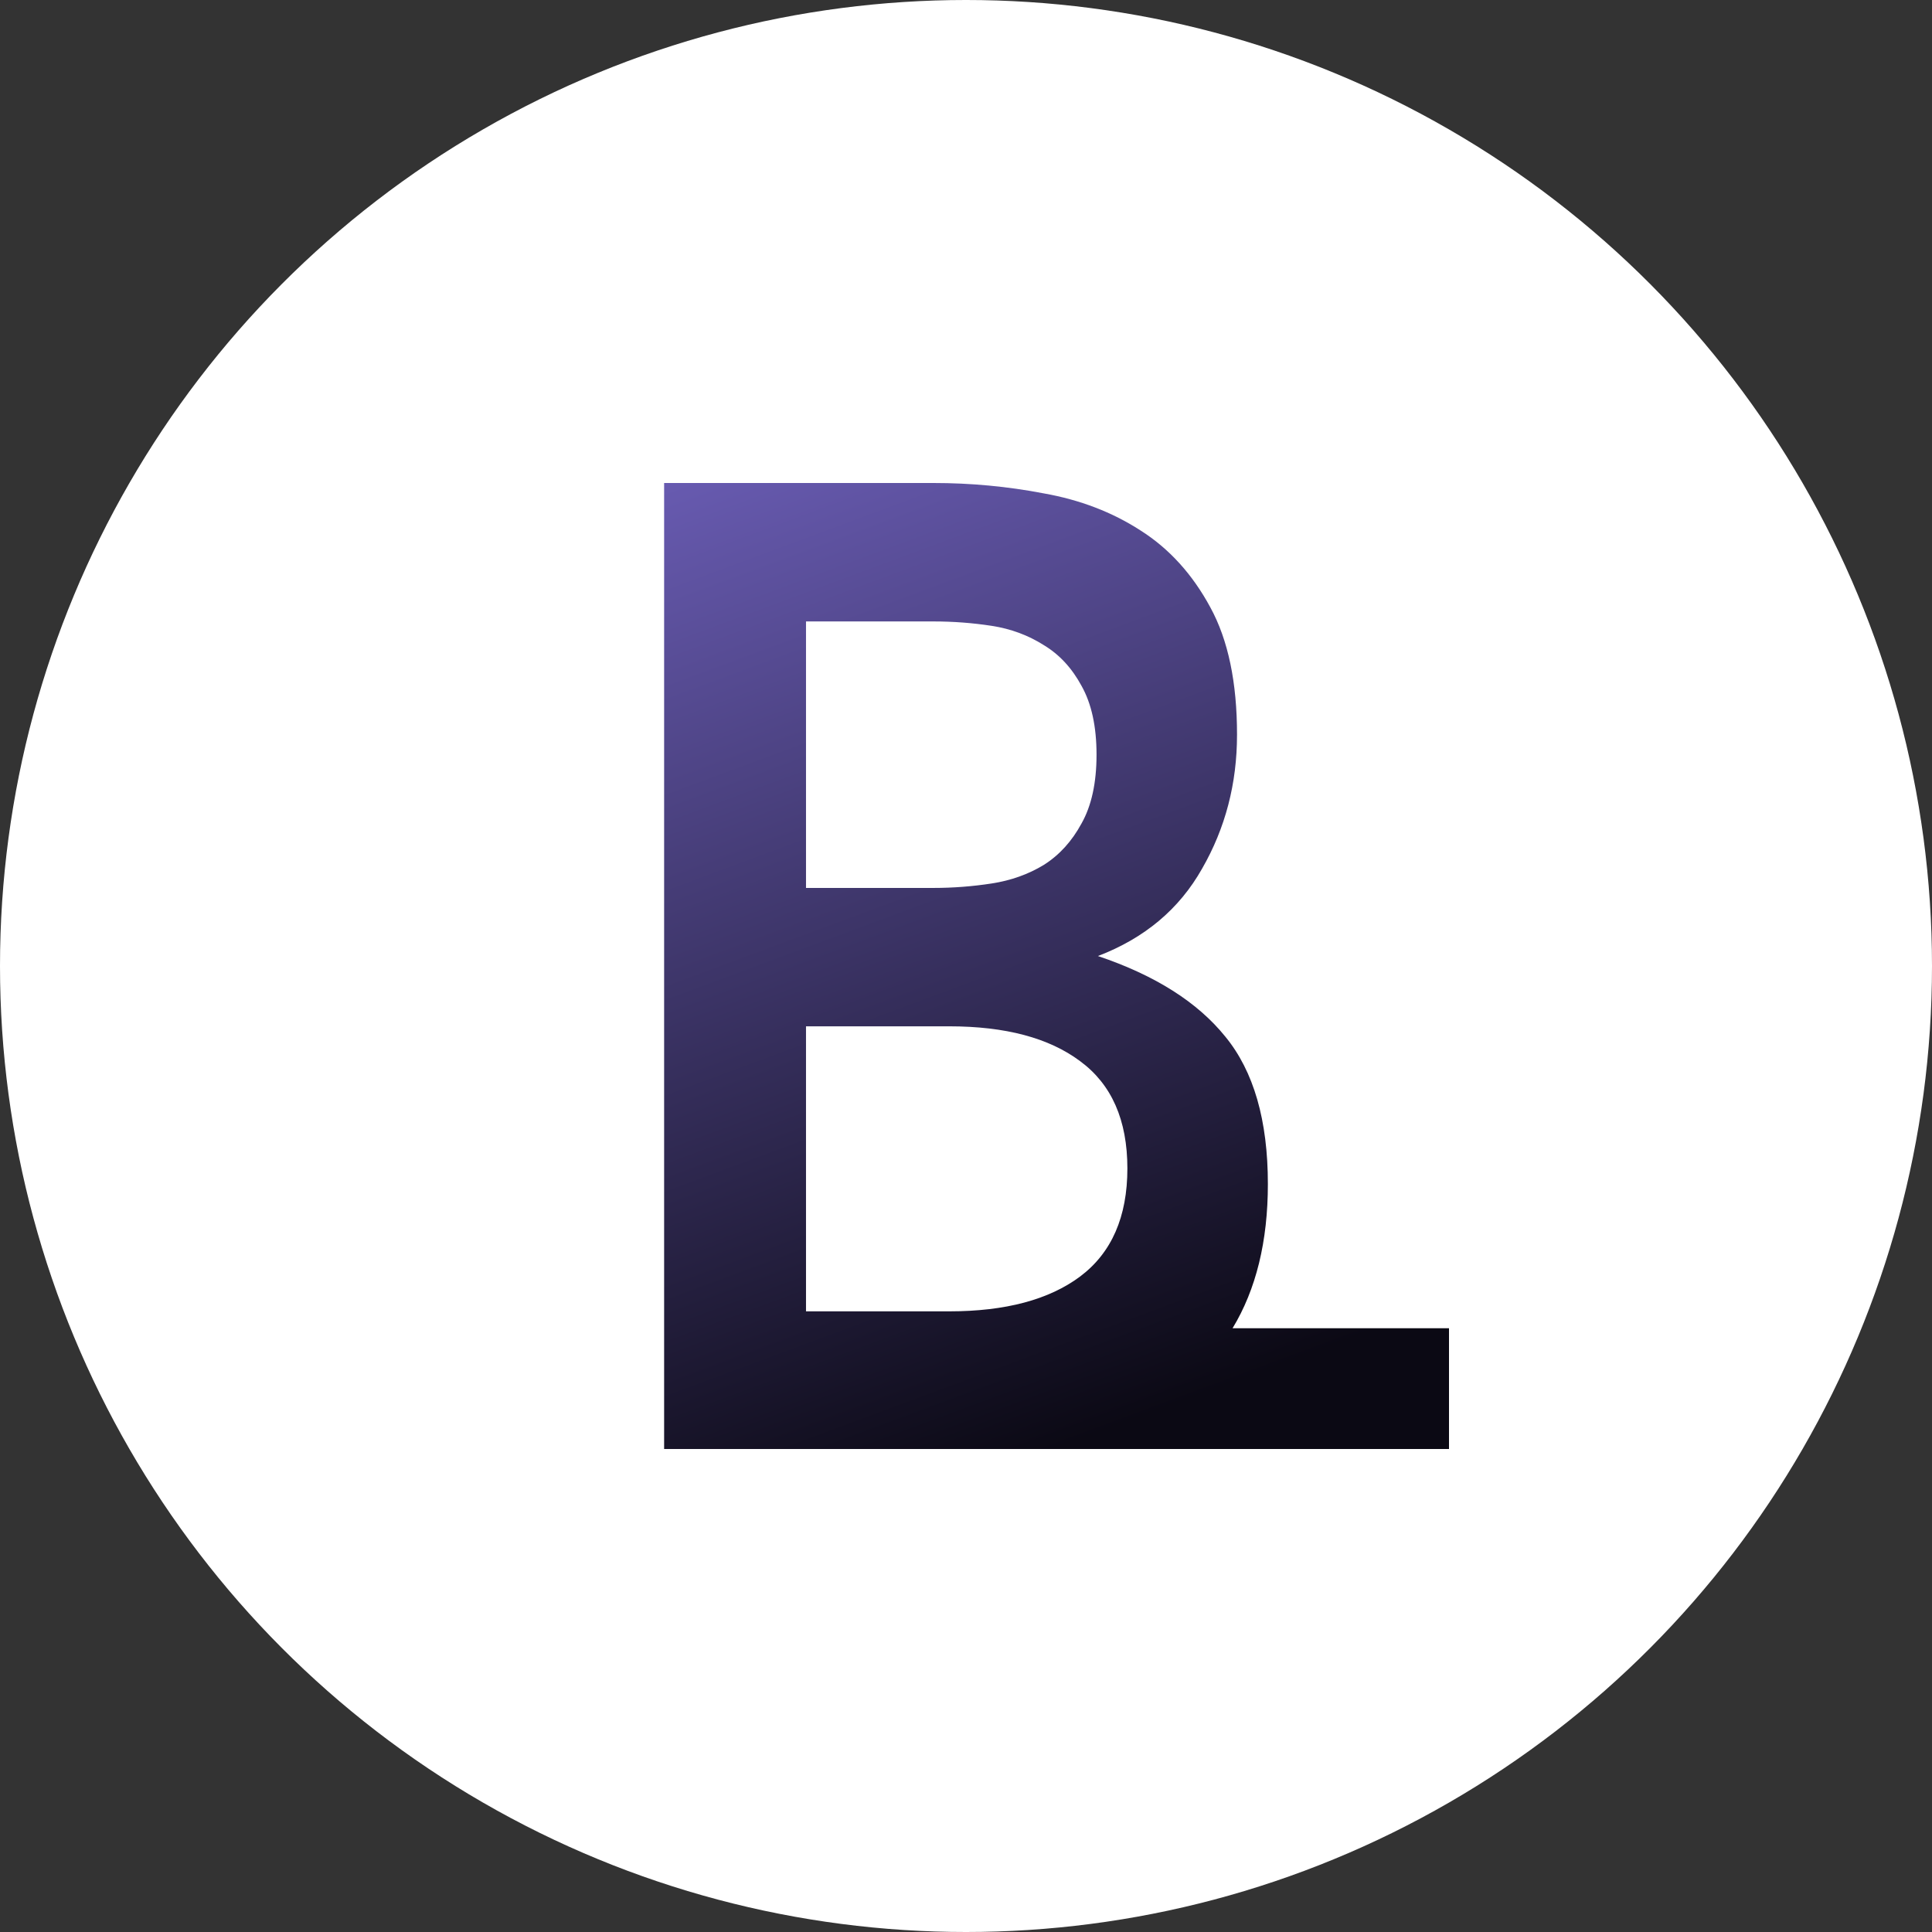
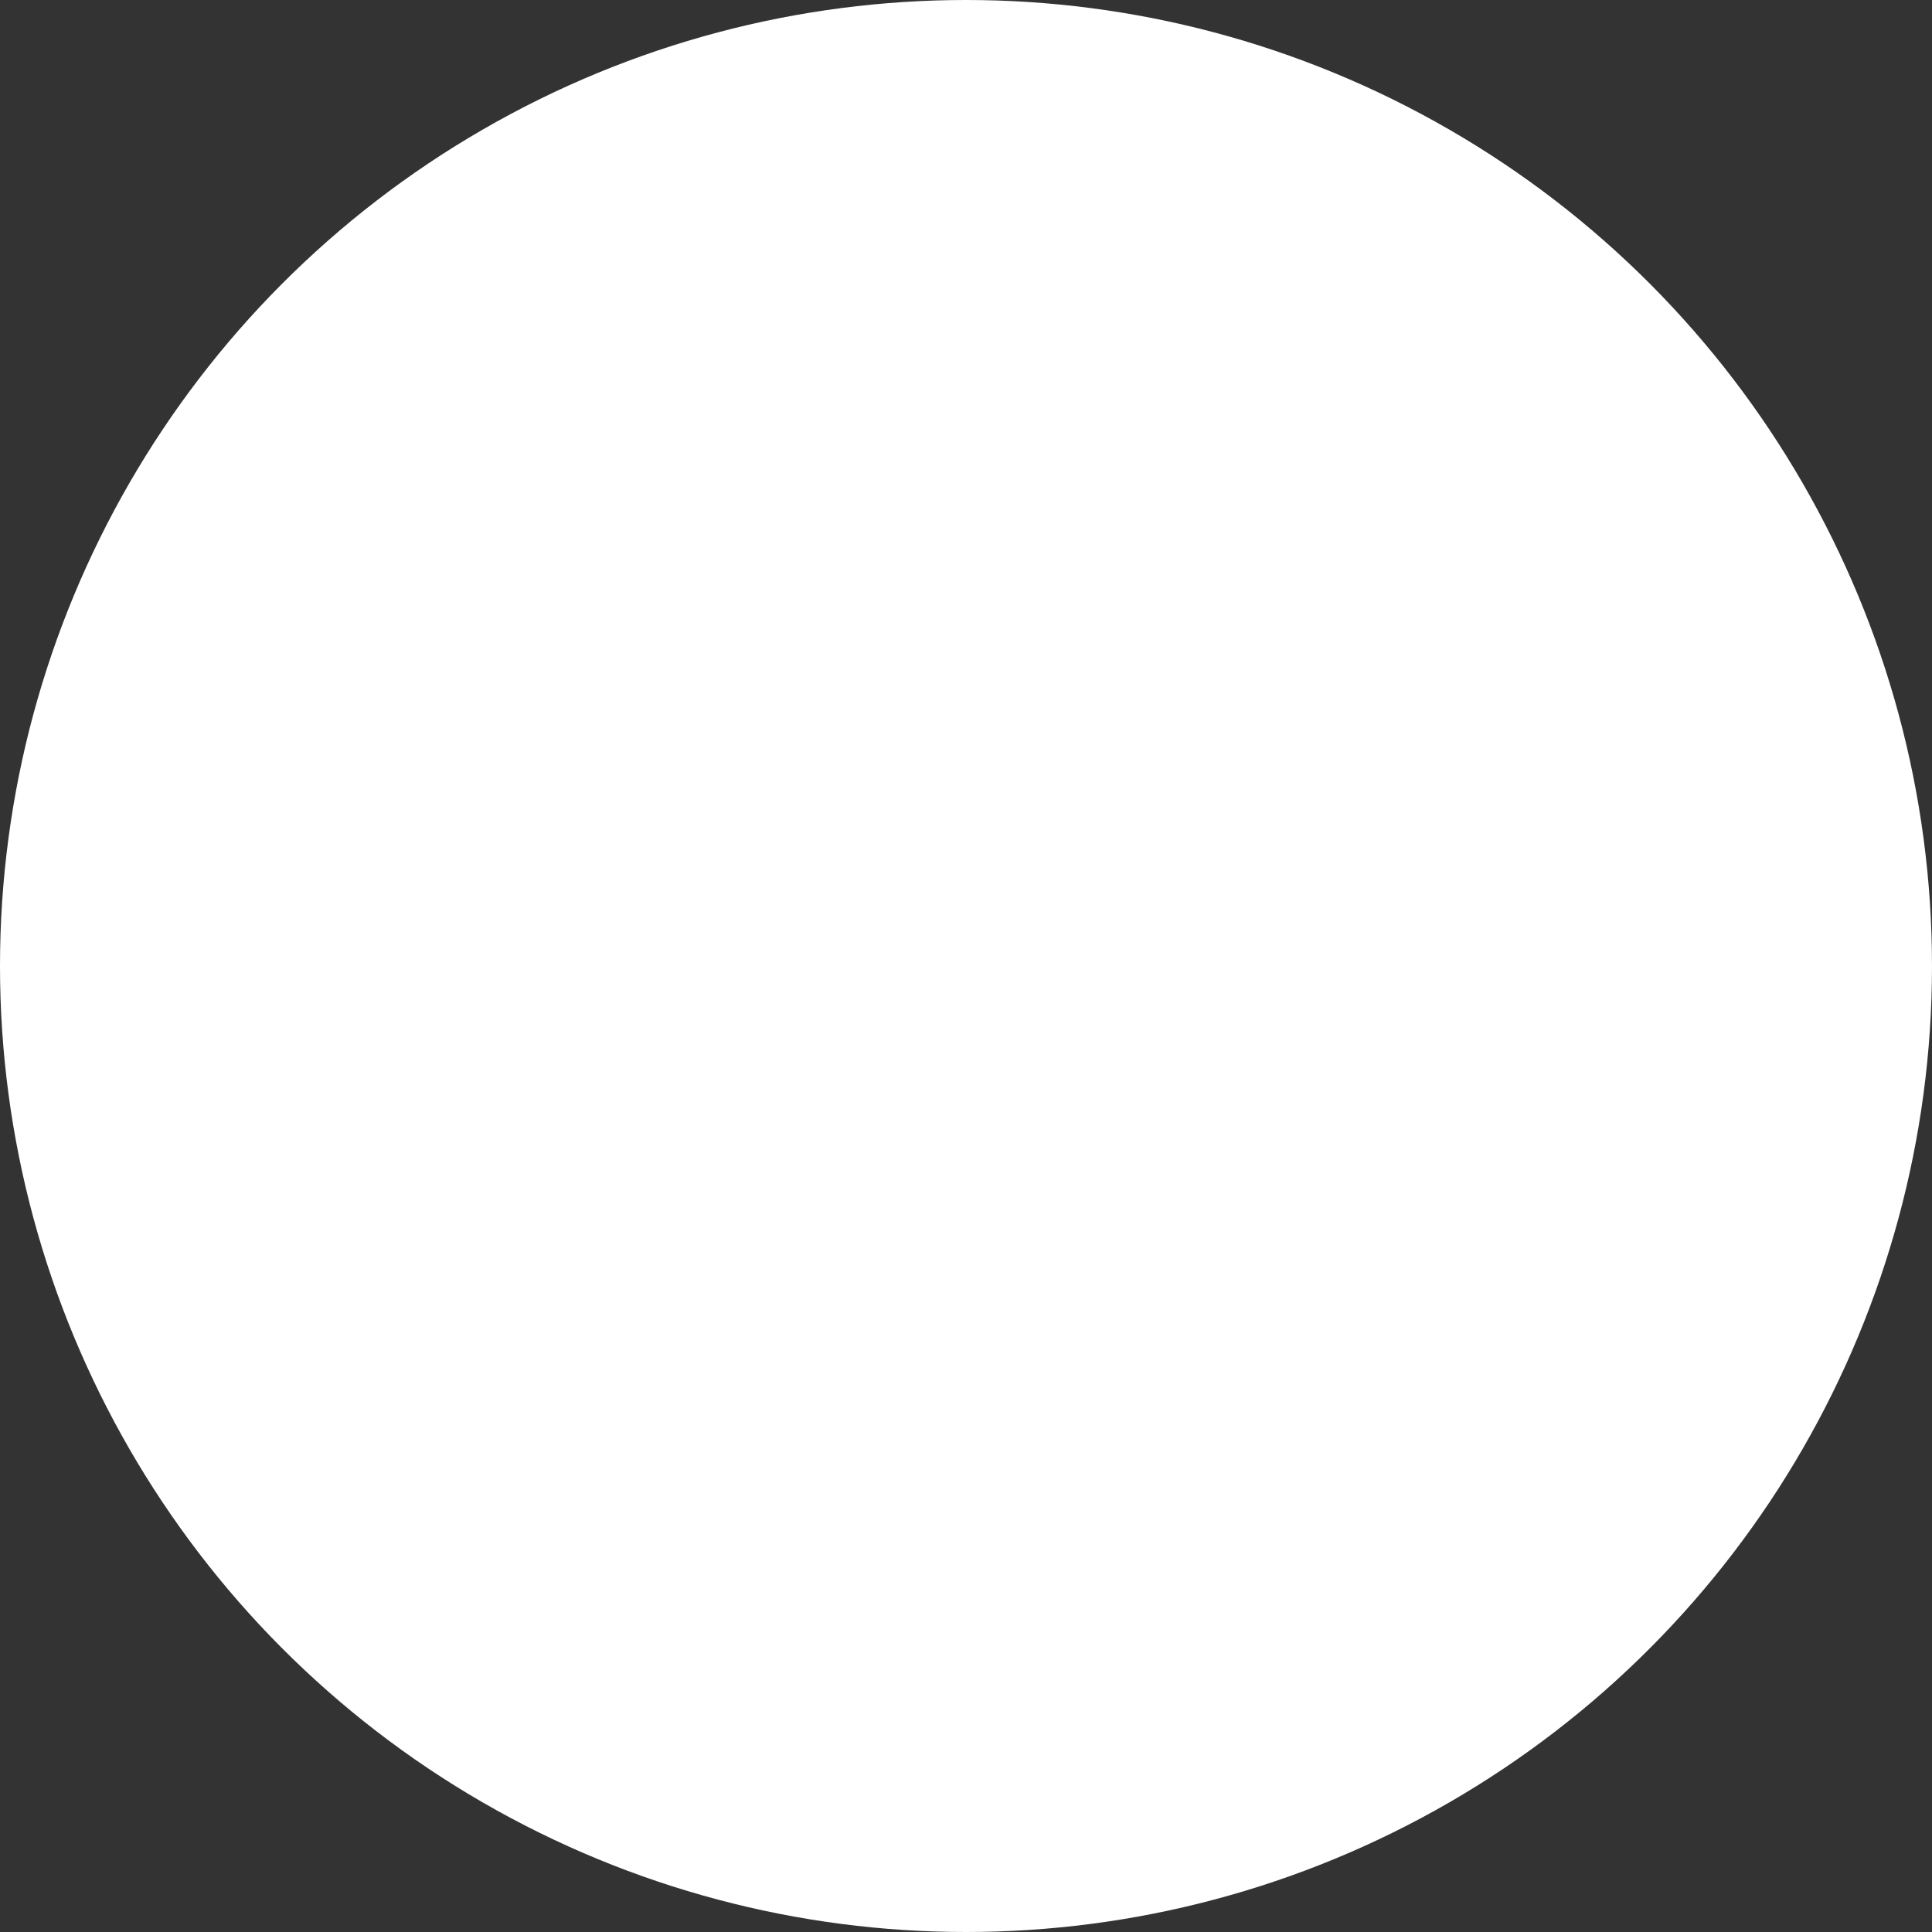
<svg xmlns="http://www.w3.org/2000/svg" width="32" height="32" viewBox="0 0 32 32" fill="none">
  <rect x="0" y="0" width="32" height="32" fill="#333333" stroke="none" />
  <g clip-path="url(#clip0_373_2502)">
    <circle cx="16" cy="16" r="16" fill="white" />
-     <path fill-rule="evenodd" clip-rule="evenodd" d="M21 19.611C21 20.56 20.805 21.357 20.415 22H24V24H15.722H11V22V8H13H15.461C16.081 8 16.691 8.057 17.288 8.172C17.886 8.278 18.42 8.482 18.889 8.785C19.366 9.087 19.751 9.512 20.047 10.06C20.342 10.599 20.489 11.302 20.489 12.169C20.489 12.978 20.296 13.717 19.91 14.388C19.532 15.058 18.957 15.54 18.185 15.835C19.131 16.153 19.835 16.599 20.296 17.171C20.765 17.743 21 18.556 21 19.611ZM18.162 12.5C18.162 12.034 18.079 11.654 17.913 11.359C17.754 11.065 17.546 10.84 17.288 10.685C17.031 10.522 16.744 10.415 16.426 10.366C16.108 10.317 15.786 10.293 15.461 10.293H13.35V14.707H15.461C15.786 14.707 16.108 14.682 16.426 14.633C16.744 14.584 17.031 14.482 17.288 14.326C17.546 14.163 17.754 13.934 17.913 13.64C18.079 13.346 18.162 12.966 18.162 12.5ZM18.673 19.353C18.673 18.552 18.412 17.96 17.89 17.576C17.375 17.191 16.653 16.999 15.722 16.999H13.35V21.72H15.722C16.653 21.72 17.375 21.527 17.89 21.143C18.412 20.751 18.673 20.154 18.673 19.353Z" fill="url(#paint0_linear_373_2502)" />
  </g>
  <defs>
    <linearGradient id="paint0_linear_373_2502" x1="11" y1="6.5" x2="17.5" y2="24" gradientUnits="userSpaceOnUse">
      <stop stop-color="#6F61BD" />
      <stop offset="1" stop-color="#0B0914" />
    </linearGradient>
    <clipPath id="clip0_373_2502">
      <rect width="32" height="32" fill="white" />
    </clipPath>
  </defs>
</svg>